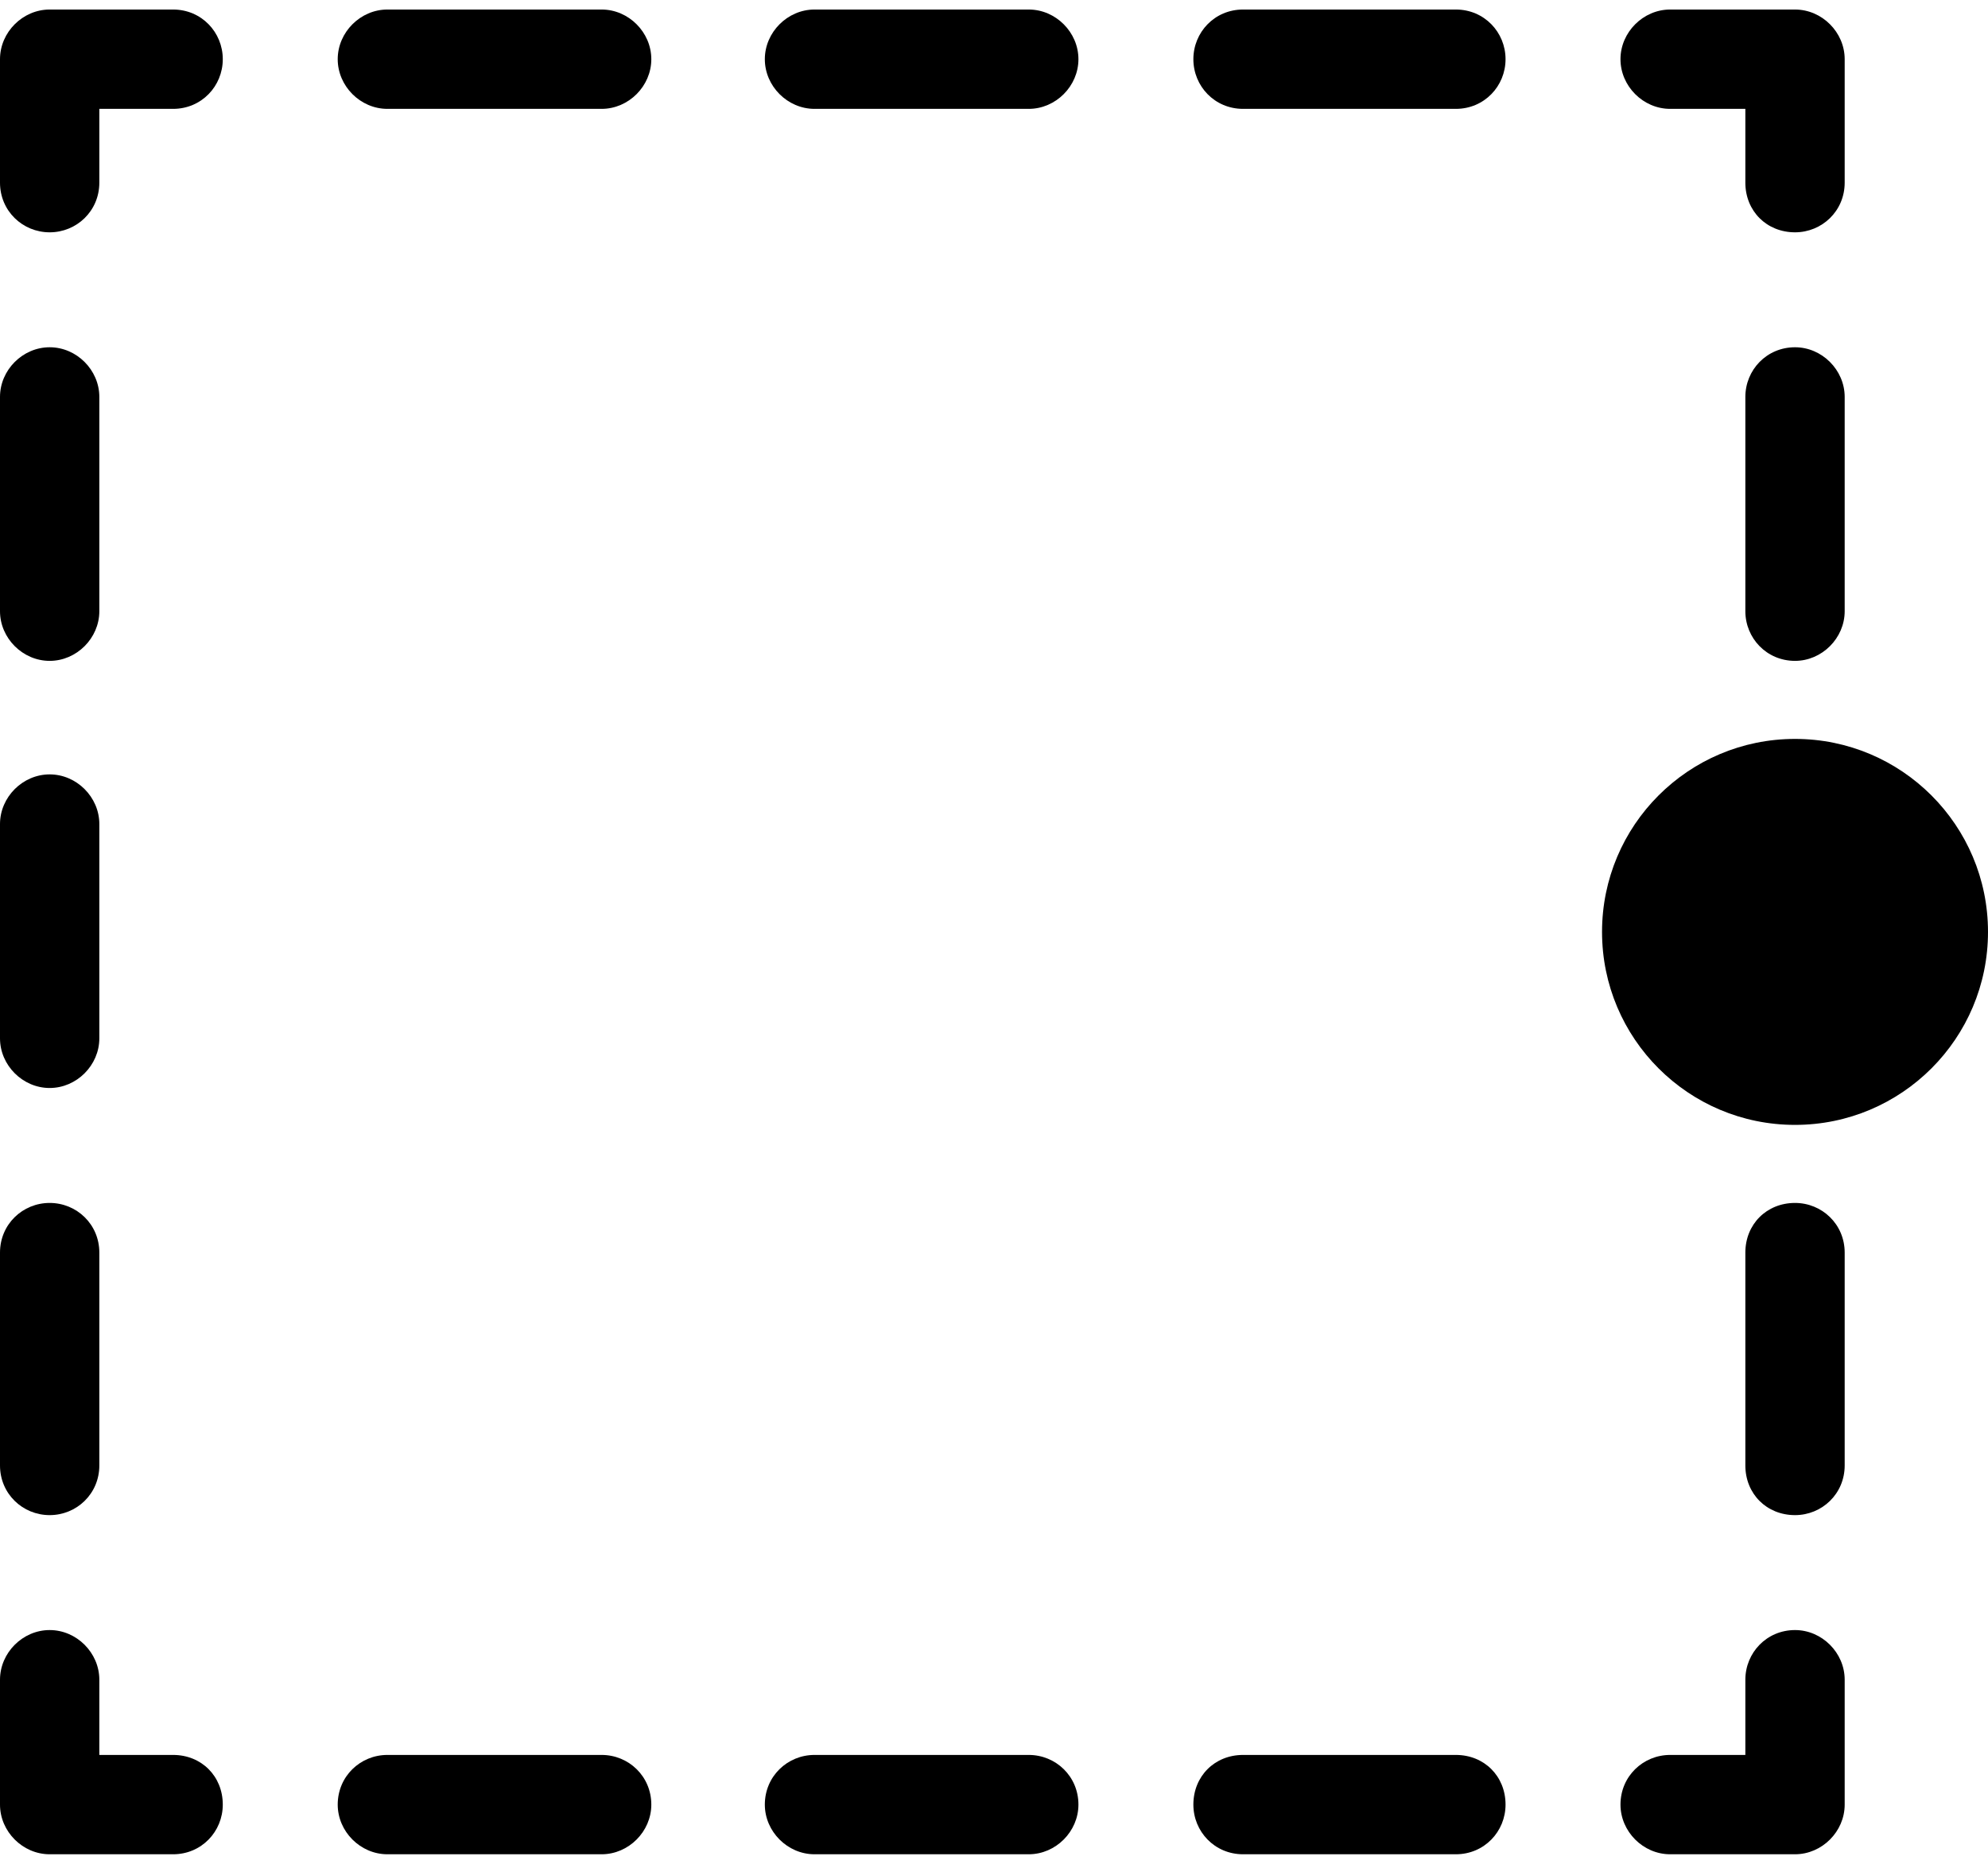
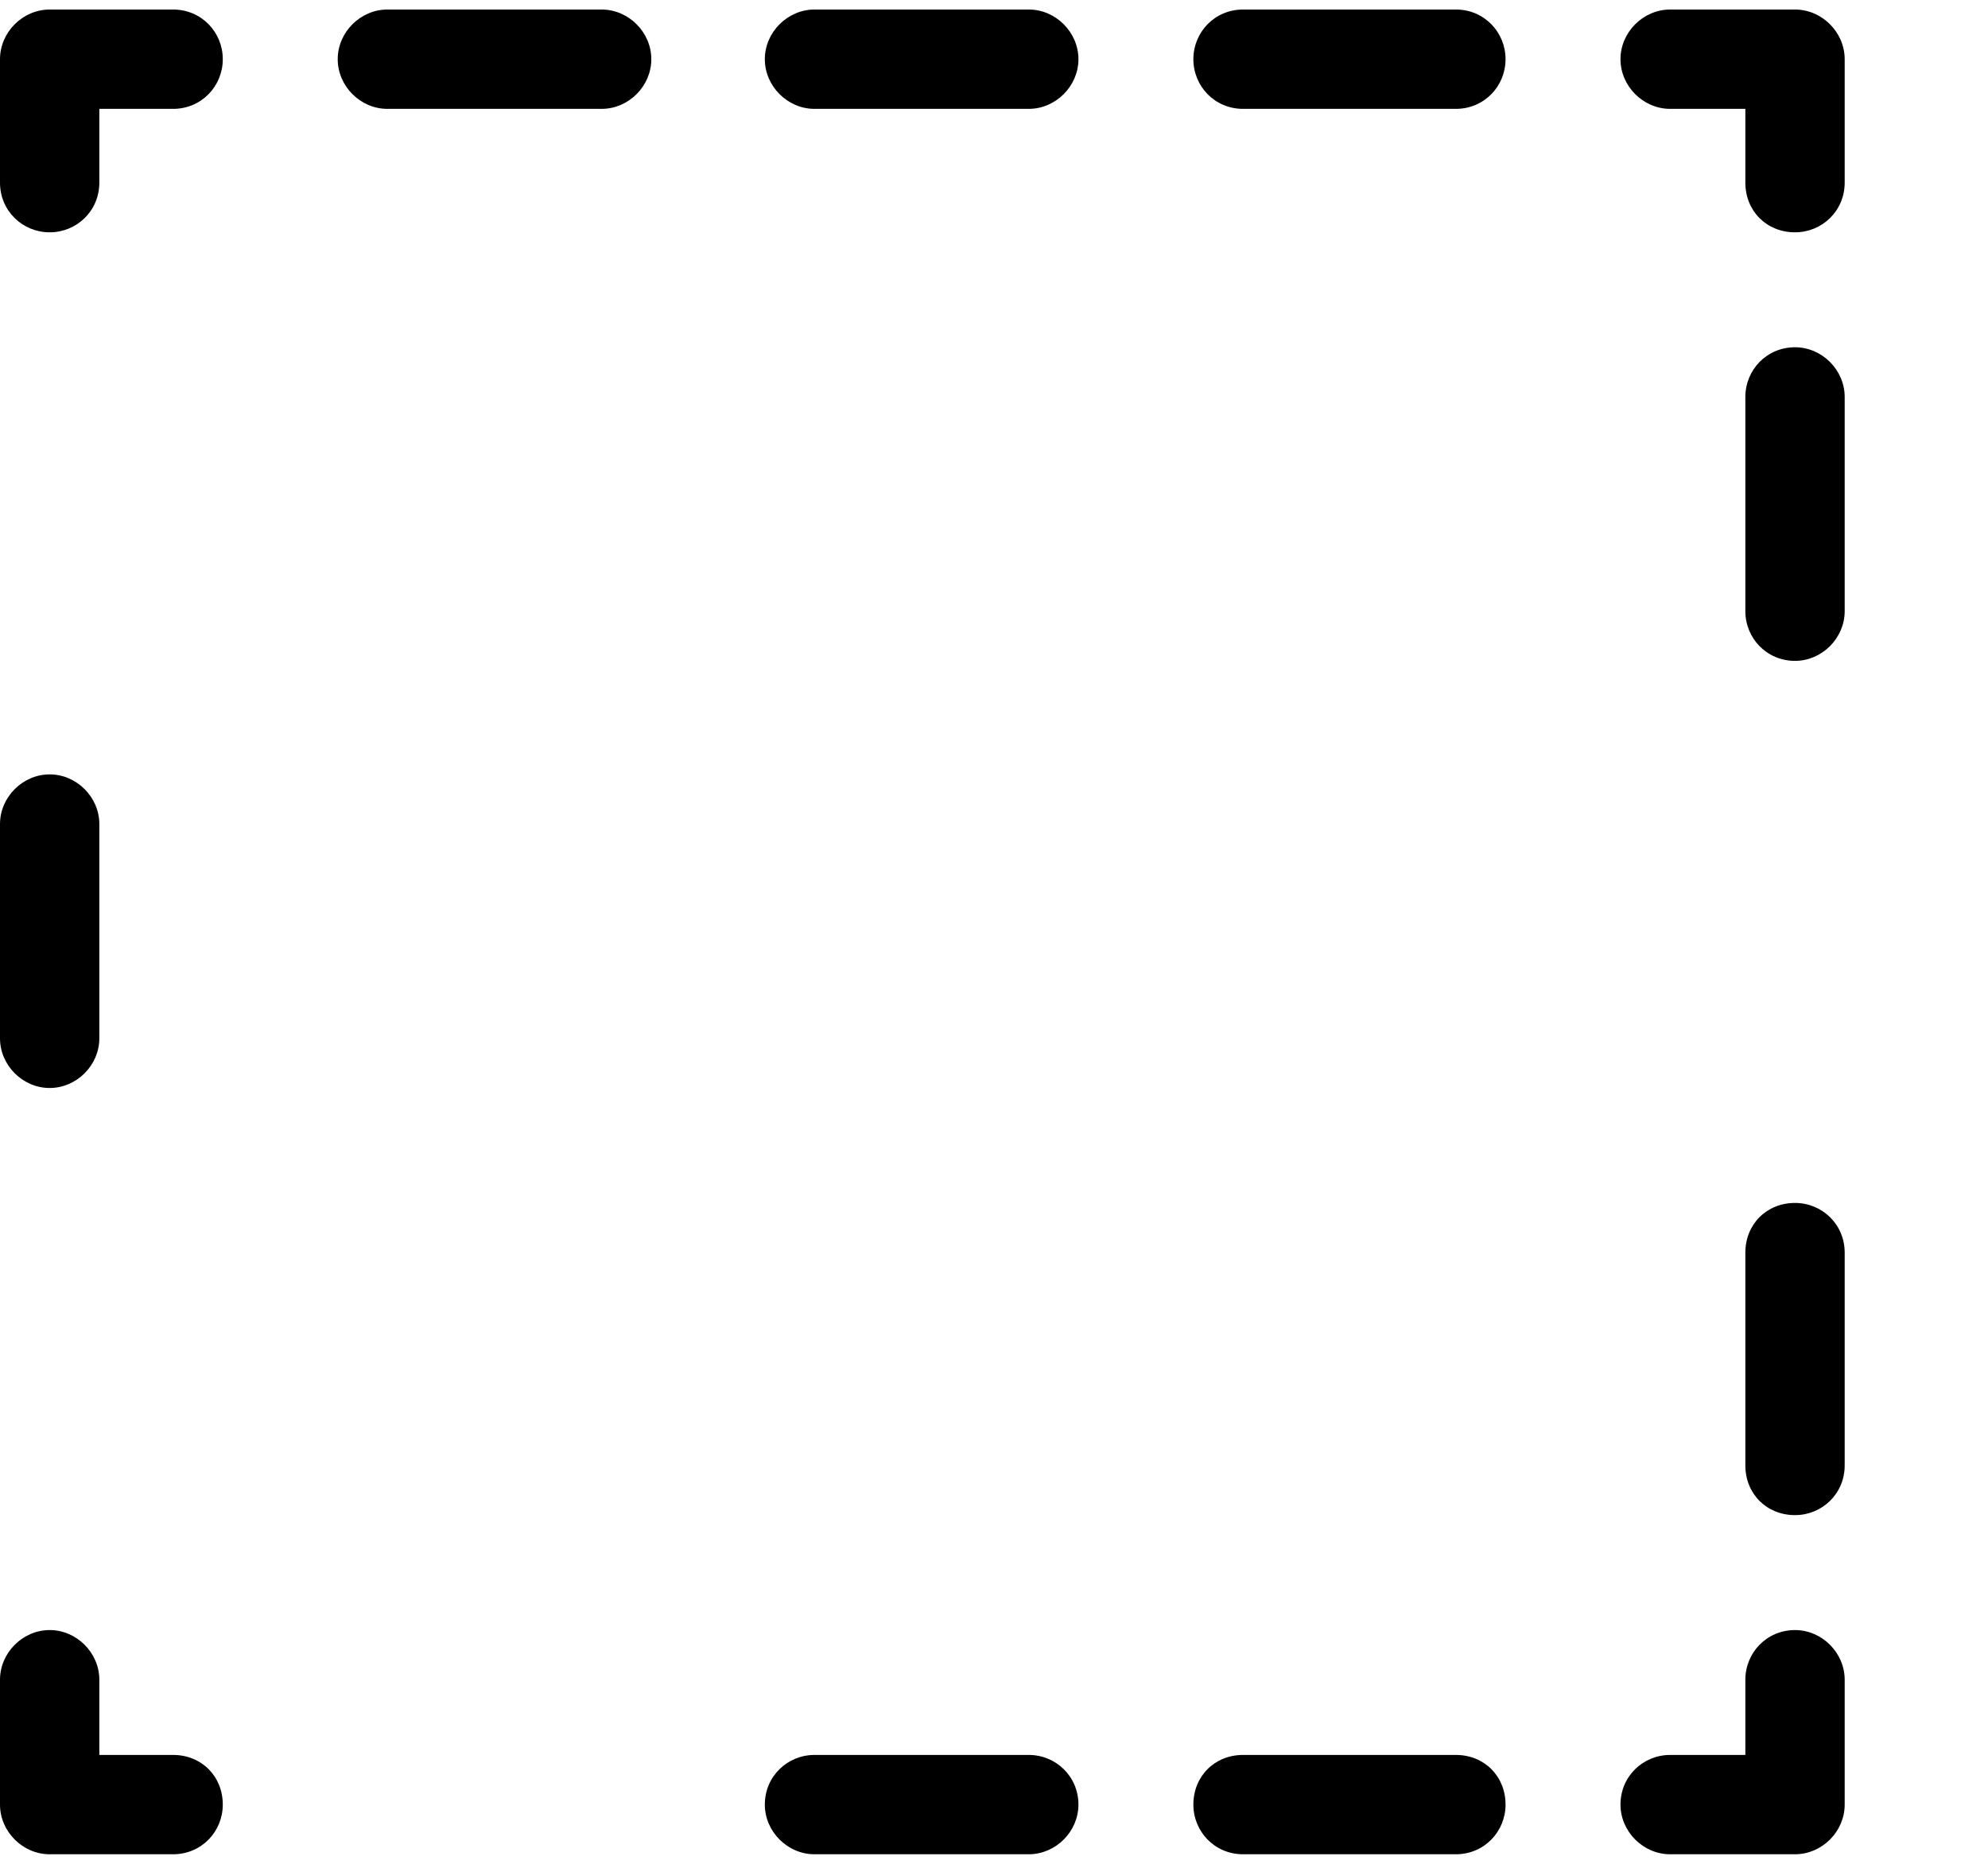
<svg xmlns="http://www.w3.org/2000/svg" xml:space="preserve" width="32px" height="30px" version="1.0" style="shape-rendering:geometricPrecision; text-rendering:geometricPrecision; image-rendering:optimizeQuality; fill-rule:evenodd; clip-rule:evenodd" viewBox="0 0 14.01 13">
  <defs>
    <style type="text/css">
   
    .fil0 {fill:black}
   
  </style>
  </defs>
  <g id="Capa_x0020_1">
    <g id="_2042741357760">
-       <circle class="fil0" cx="12.65" cy="6.5" r="1.36" />
      <path class="fil0" d="M12.65 1.57c-0.2,0 -0.35,-0.15 -0.35,-0.35l0 -0.52 -0.53 0c-0.19,0 -0.35,-0.16 -0.35,-0.35 0,-0.19 0.16,-0.35 0.35,-0.35l0.88 0c0.19,0 0.35,0.16 0.35,0.35l0 0.87c0,0.2 -0.16,0.35 -0.35,0.35z" />
      <path class="fil0" d="M10.26 0.7l-1.5 0c-0.2,0 -0.35,-0.16 -0.35,-0.35 0,-0.19 0.15,-0.35 0.35,-0.35l1.5 0c0.2,0 0.35,0.16 0.35,0.35 0,0.19 -0.15,0.35 -0.35,0.35z" />
      <path class="fil0" d="M7.25 0.7l-1.51 0c-0.19,0 -0.35,-0.16 -0.35,-0.35 0,-0.19 0.16,-0.35 0.35,-0.35l1.51 0c0.19,0 0.35,0.16 0.35,0.35 0,0.19 -0.16,0.35 -0.35,0.35z" />
      <path class="fil0" d="M4.24 0.7l-1.51 0c-0.19,0 -0.35,-0.16 -0.35,-0.35 0,-0.19 0.16,-0.35 0.35,-0.35l1.51 0c0.19,0 0.35,0.16 0.35,0.35 0,0.19 -0.16,0.35 -0.35,0.35z" />
      <path class="fil0" d="M0.35 1.57c-0.19,0 -0.35,-0.15 -0.35,-0.35l0 -0.87c0,-0.19 0.16,-0.35 0.35,-0.35l0.87 0c0.2,0 0.35,0.16 0.35,0.35 0,0.19 -0.15,0.35 -0.35,0.35l-0.52 0 0 0.52c0,0.2 -0.16,0.35 -0.35,0.35z" />
-       <path class="fil0" d="M0.35 10.61c-0.19,0 -0.35,-0.15 -0.35,-0.35l0 -1.5c0,-0.2 0.16,-0.35 0.35,-0.35 0.19,0 0.35,0.15 0.35,0.35l0 1.5c0,0.2 -0.16,0.35 -0.35,0.35z" />
      <path class="fil0" d="M0.35 7.6c-0.19,0 -0.35,-0.16 -0.35,-0.35l0 -1.51c0,-0.19 0.16,-0.35 0.35,-0.35 0.19,0 0.35,0.16 0.35,0.35l0 1.51c0,0.19 -0.16,0.35 -0.35,0.35z" />
-       <path class="fil0" d="M0.35 4.59c-0.19,0 -0.35,-0.16 -0.35,-0.35l0 -1.51c0,-0.19 0.16,-0.35 0.35,-0.35 0.19,0 0.35,0.16 0.35,0.35l0 1.51c0,0.19 -0.16,0.35 -0.35,0.35z" />
      <path class="fil0" d="M1.22 13l-0.87 0c-0.19,0 -0.35,-0.16 -0.35,-0.35l0 -0.88c0,-0.19 0.16,-0.35 0.35,-0.35 0.19,0 0.35,0.16 0.35,0.35l0 0.53 0.52 0c0.2,0 0.35,0.15 0.35,0.35 0,0.19 -0.15,0.35 -0.35,0.35z" />
      <path class="fil0" d="M10.26 13l-1.5 0c-0.2,0 -0.35,-0.16 -0.35,-0.35 0,-0.2 0.15,-0.35 0.35,-0.35l1.5 0c0.2,0 0.35,0.15 0.35,0.35 0,0.19 -0.15,0.35 -0.35,0.35z" />
      <path class="fil0" d="M7.25 13l-1.51 0c-0.19,0 -0.35,-0.16 -0.35,-0.35 0,-0.2 0.16,-0.35 0.35,-0.35l1.51 0c0.19,0 0.35,0.15 0.35,0.35 0,0.19 -0.16,0.35 -0.35,0.35z" />
-       <path class="fil0" d="M4.24 13l-1.51 0c-0.19,0 -0.35,-0.16 -0.35,-0.35 0,-0.2 0.16,-0.35 0.35,-0.35l1.51 0c0.19,0 0.35,0.15 0.35,0.35 0,0.19 -0.16,0.35 -0.35,0.35z" />
      <path class="fil0" d="M12.65 13l-0.88 0c-0.19,0 -0.35,-0.16 -0.35,-0.35 0,-0.2 0.16,-0.35 0.35,-0.35l0.53 0 0 -0.53c0,-0.19 0.15,-0.35 0.35,-0.35 0.19,0 0.35,0.16 0.35,0.35l0 0.88c0,0.19 -0.16,0.35 -0.35,0.35z" />
      <path class="fil0" d="M12.65 10.61c-0.2,0 -0.35,-0.15 -0.35,-0.35l0 -1.5c0,-0.2 0.15,-0.35 0.35,-0.35 0.19,0 0.35,0.15 0.35,0.35l0 1.5c0,0.2 -0.16,0.35 -0.35,0.35z" />
      <path class="fil0" d="M12.65 4.59c-0.2,0 -0.35,-0.16 -0.35,-0.35l0 -1.51c0,-0.19 0.15,-0.35 0.35,-0.35 0.19,0 0.35,0.16 0.35,0.35l0 1.51c0,0.19 -0.16,0.35 -0.35,0.35z" />
    </g>
  </g>
</svg>